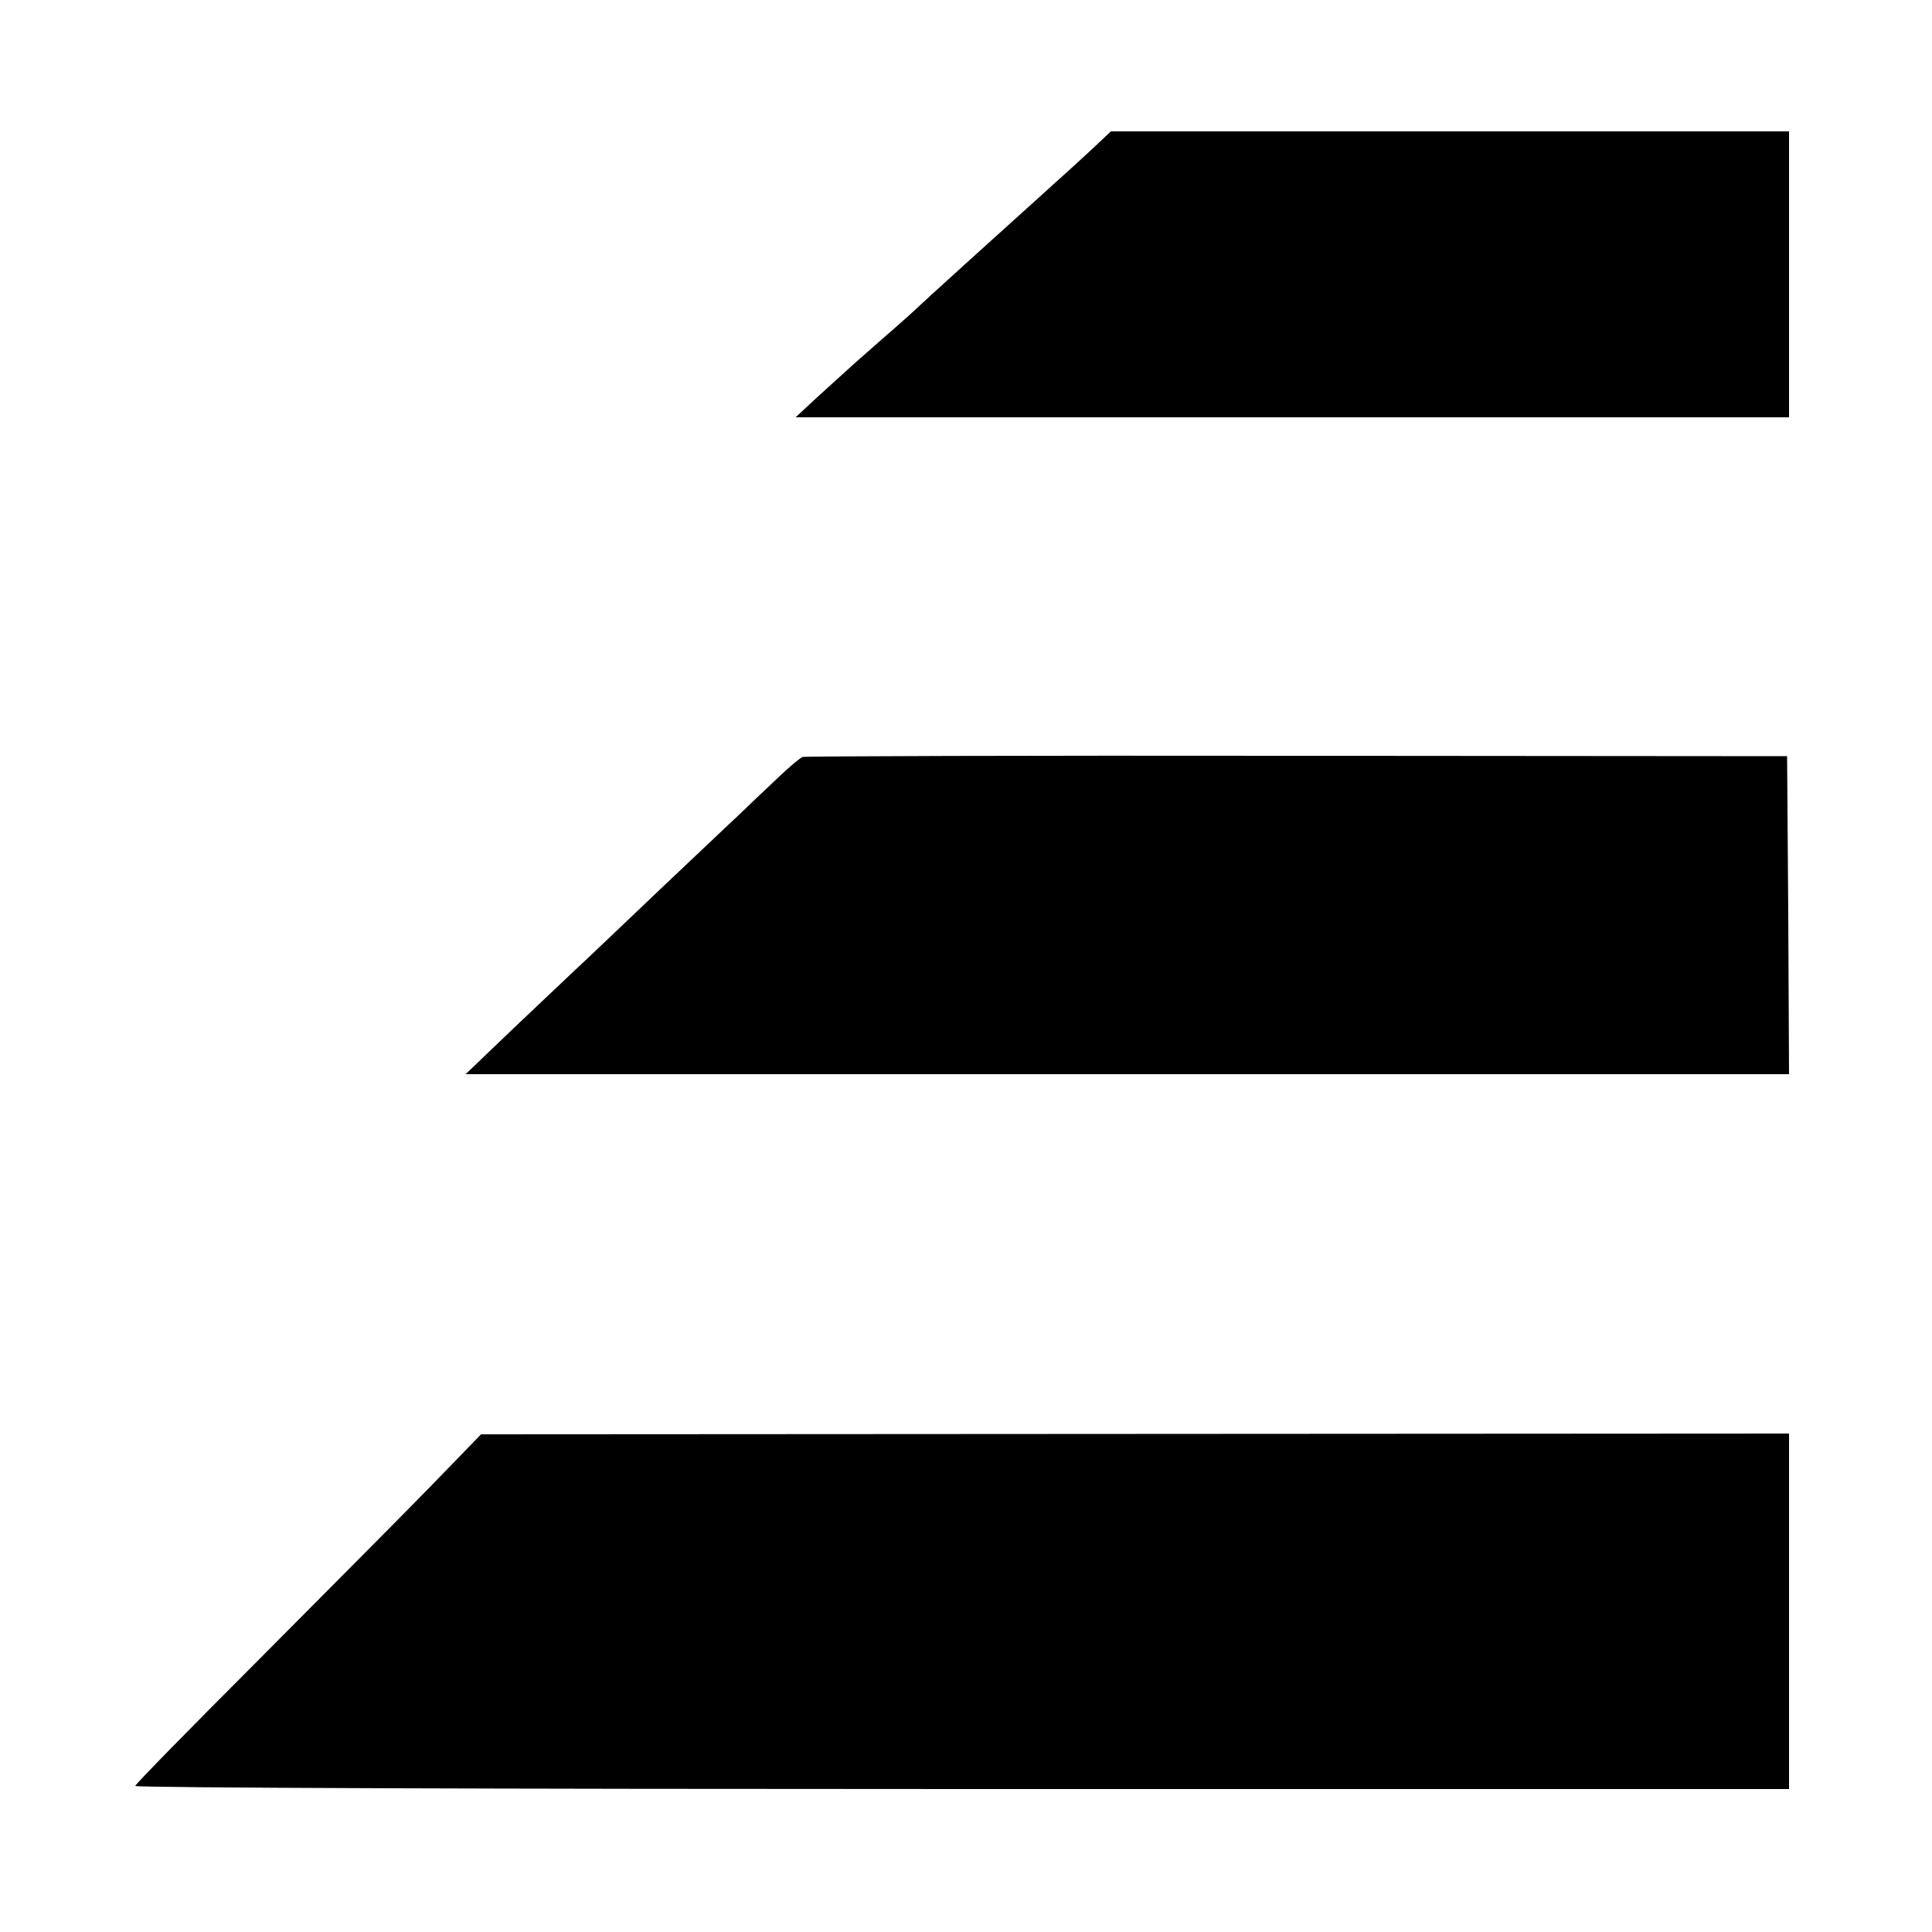
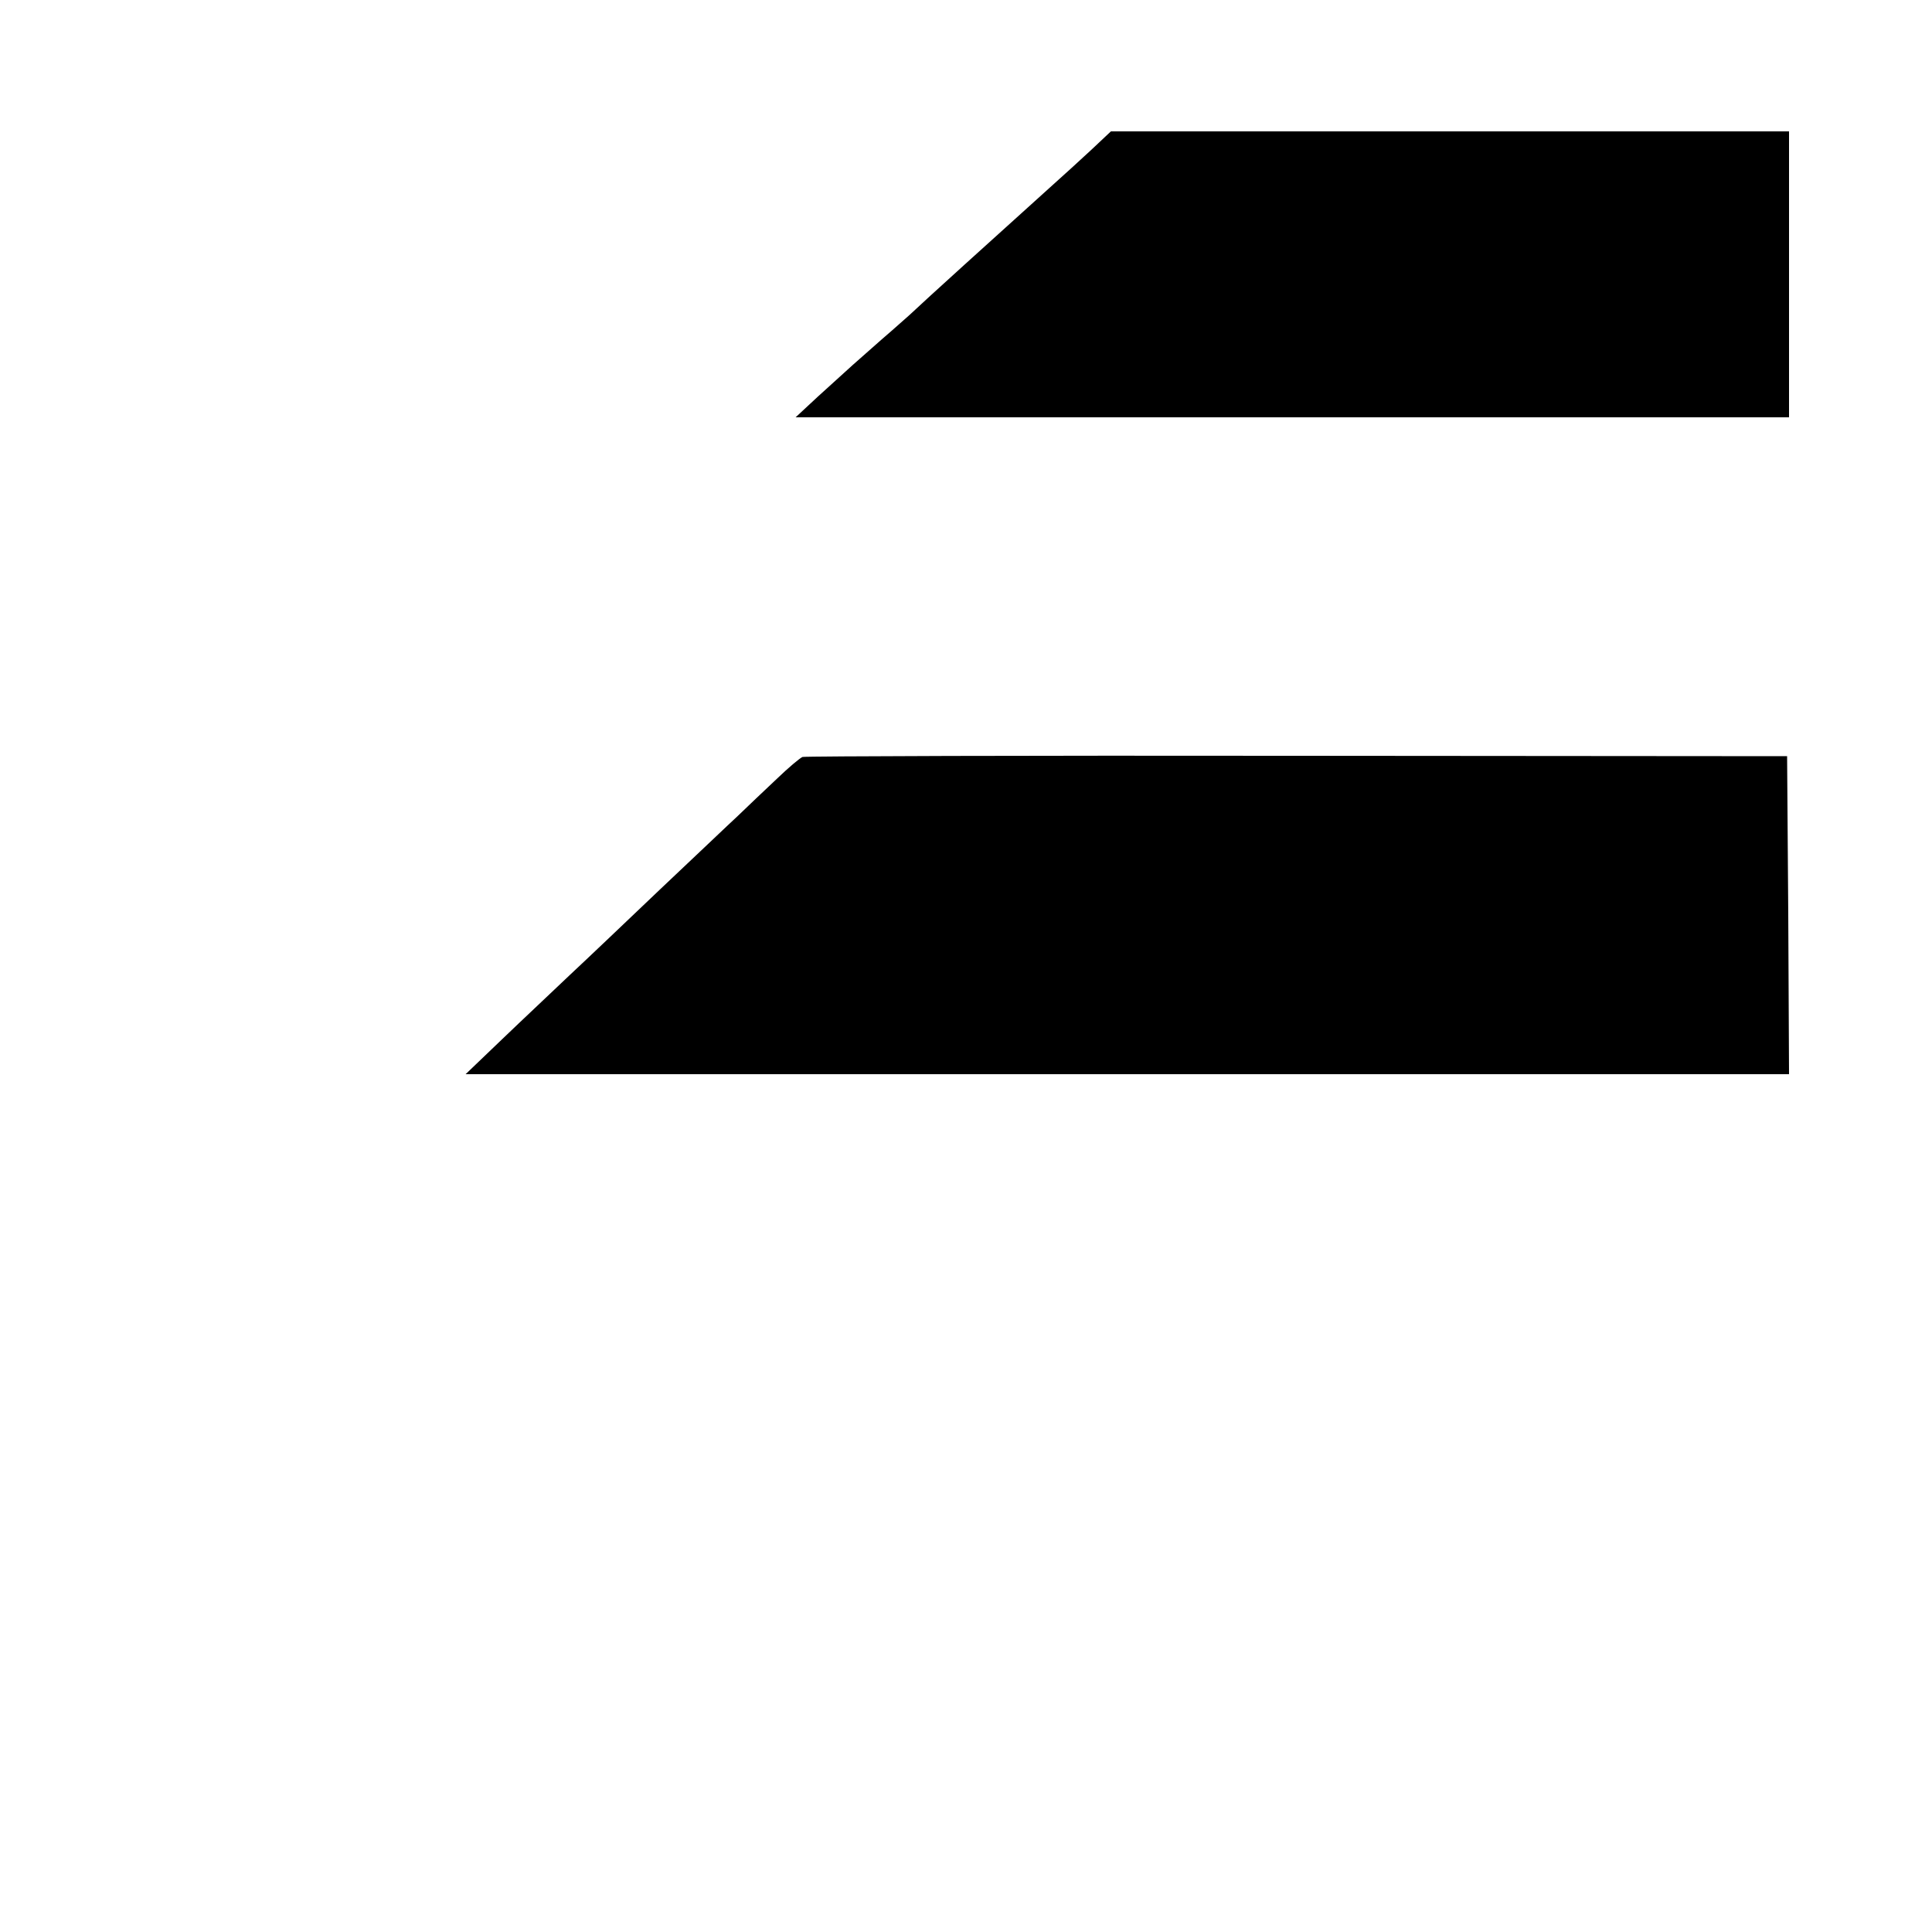
<svg xmlns="http://www.w3.org/2000/svg" version="1.0" width="500pt" height="500pt" viewBox="0 0 500 500" preserveAspectRatio="xMidYMid meet">
  <g transform="translate(0,500) scale(0.1,-0.1)" fill="#000000" stroke="none">
    <path d="M2824 4612 c-28 -26 -73 -67 -101 -92 -153 -138 -329 -297 -369 -335 -6 -5 -39 -35 -74 -65 -66 -58 -73 -64 -164 -147 l-57 -53 1285 0 1286 0 0 370 0 370 -877 0 -878 0 -51 -48z" />
    <path d="M2077 3041 c-6 -2 -37 -28 -67 -57 -30 -28 -76 -72 -101 -96 -25 -23 -115 -109 -200 -189 -85 -81 -190 -181 -234 -222 -44 -42 -123 -116 -175 -166 l-95 -91 1713 0 1712 0 -2 412 -3 411 -1268 1 c-697 1 -1273 -1 -1280 -3z" />
-     <path d="M1115 1154 c-71 -73 -273 -276 -447 -451 -175 -175 -318 -321 -318 -325 0 -5 963 -8 2140 -8 l2140 0 0 460 0 460 -1692 -1 -1693 -1 -130 -134z" />
  </g>
</svg>